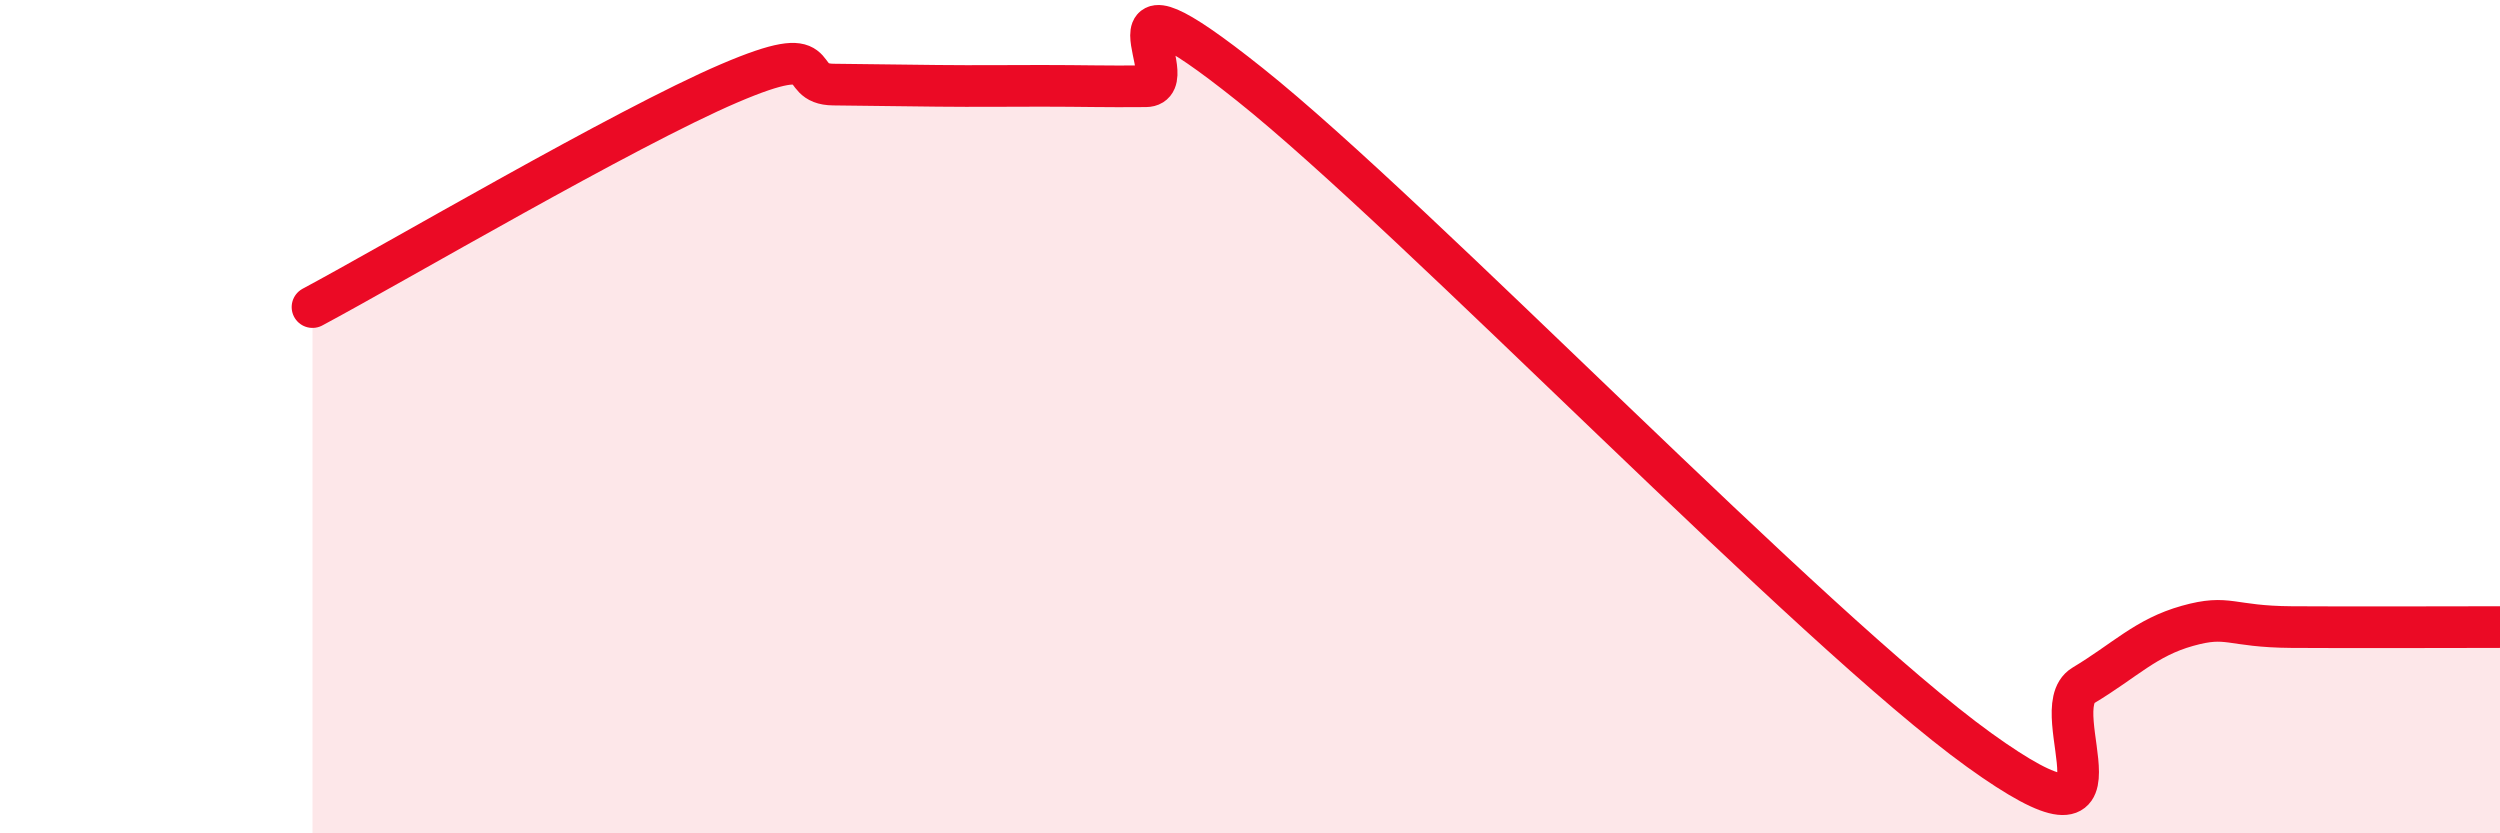
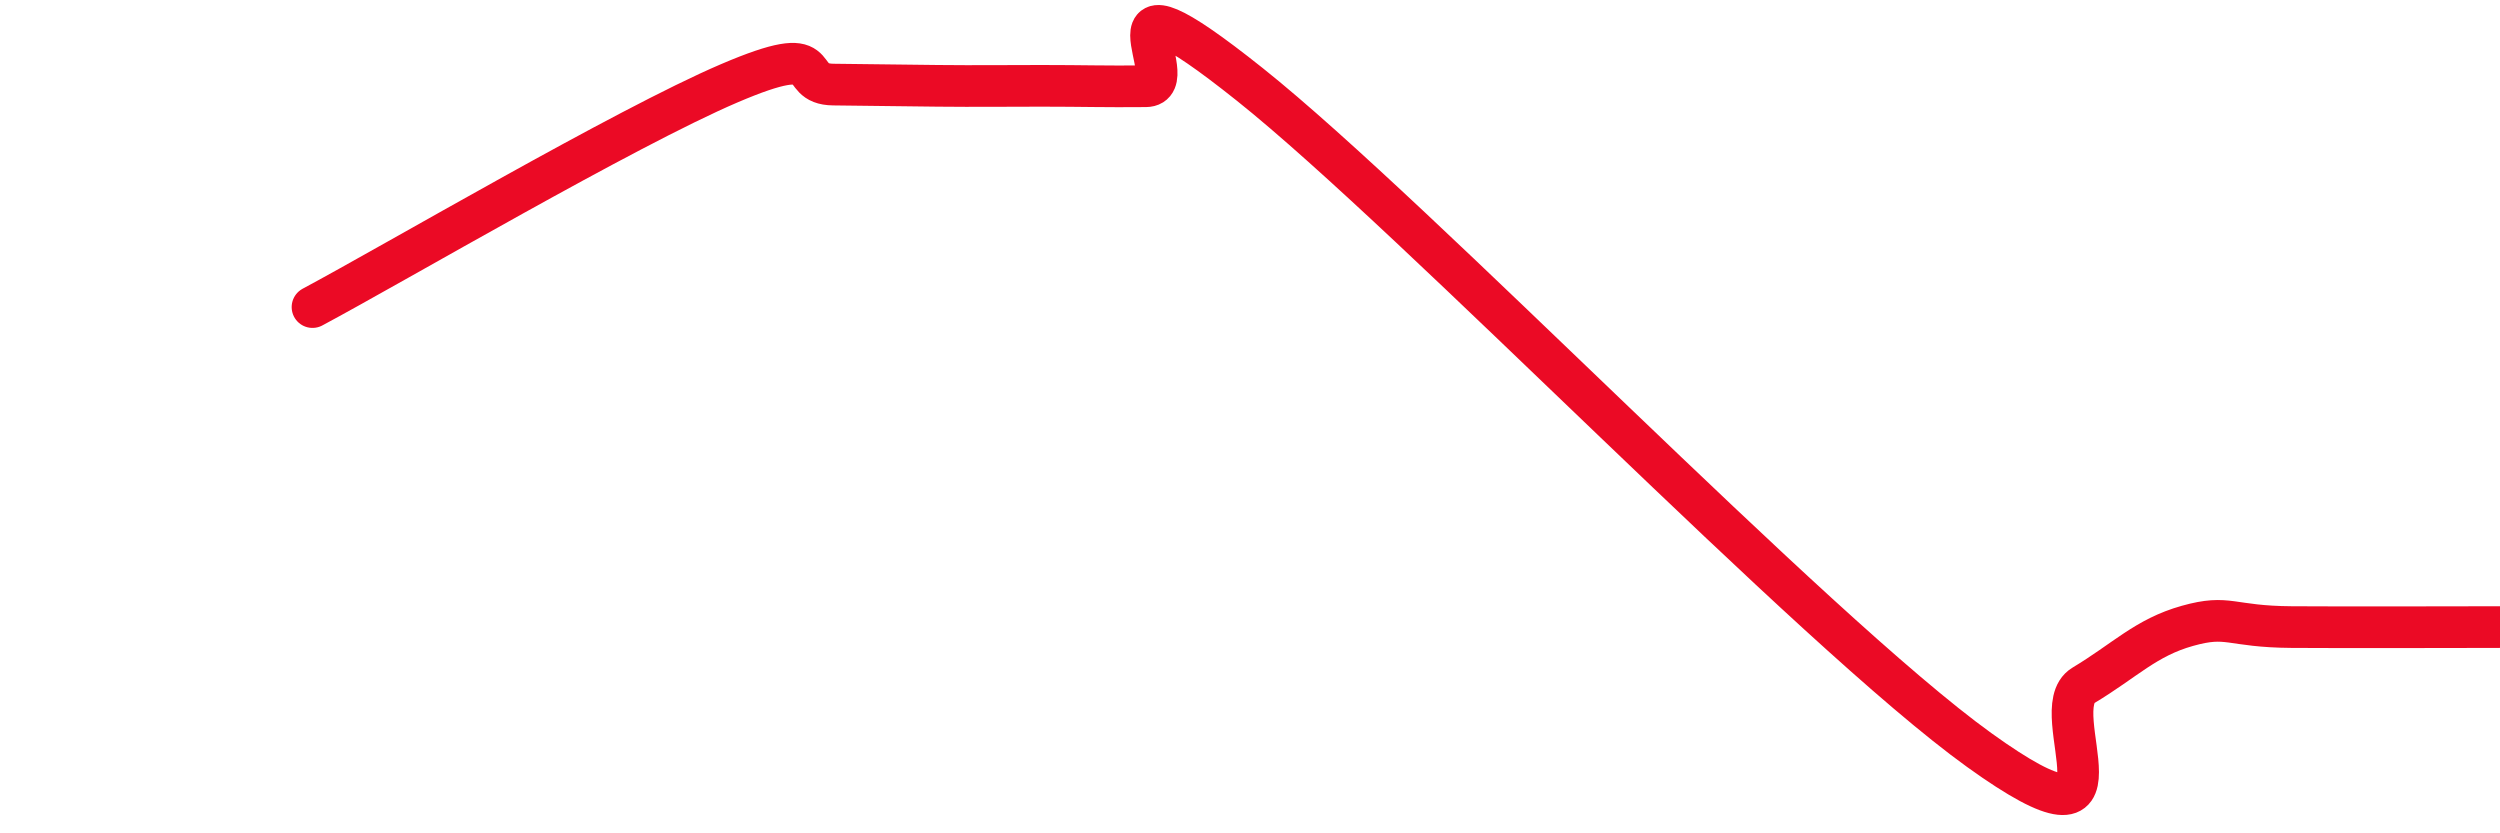
<svg xmlns="http://www.w3.org/2000/svg" width="60" height="20" viewBox="0 0 60 20">
-   <path d="M 7.5,7.37 C 9.5,6.3 15,3.07 17.5,2 C 20,0.93 19,2.02 20,2.03 C 21,2.04 21.5,2.05 22.5,2.06 C 23.5,2.07 24,2.06 25,2.06 C 26,2.06 26.5,2.08 27.5,2.07 C 28.5,2.06 26,-1.16 30,2.03 C 34,5.22 43.5,15.12 47.5,18 C 51.5,20.88 49,17.05 50,16.45 C 51,15.85 51.5,15.3 52.5,15.02 C 53.5,14.74 53.5,15.04 55,15.05 C 56.5,15.06 59,15.05 60,15.05L60 20L7.5 20Z" fill="#EB0A25" opacity="0.1" stroke-linecap="round" stroke-linejoin="round" />
  <path d="M 7.5,7.37 C 9.5,6.3 15,3.07 17.5,2 C 20,0.93 19,2.02 20,2.03 C 21,2.04 21.5,2.05 22.5,2.06 C 23.5,2.07 24,2.06 25,2.06 C 26,2.06 26.5,2.08 27.5,2.07 C 28.5,2.06 26,-1.16 30,2.03 C 34,5.22 43.5,15.12 47.5,18 C 51.5,20.88 49,17.05 50,16.45 C 51,15.85 51.5,15.3 52.5,15.02 C 53.5,14.74 53.5,15.04 55,15.05 C 56.5,15.06 59,15.05 60,15.05" stroke="#EB0A25" stroke-width="1" fill="none" stroke-linecap="round" stroke-linejoin="round" />
</svg>